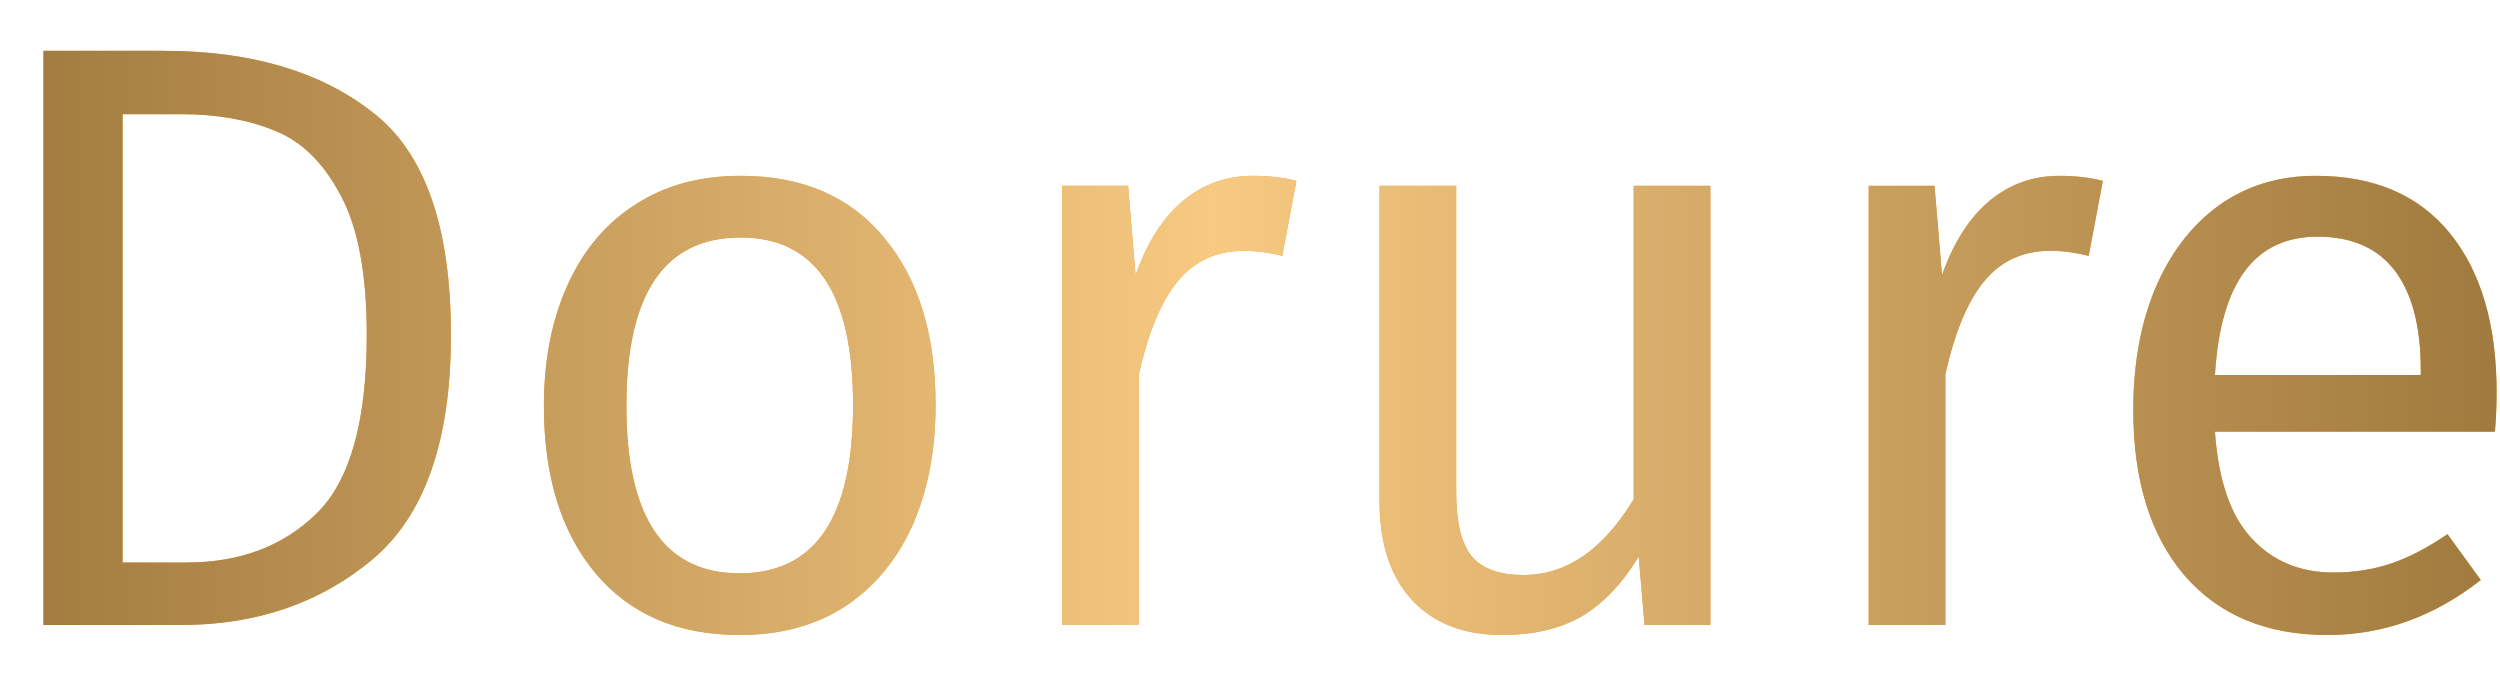
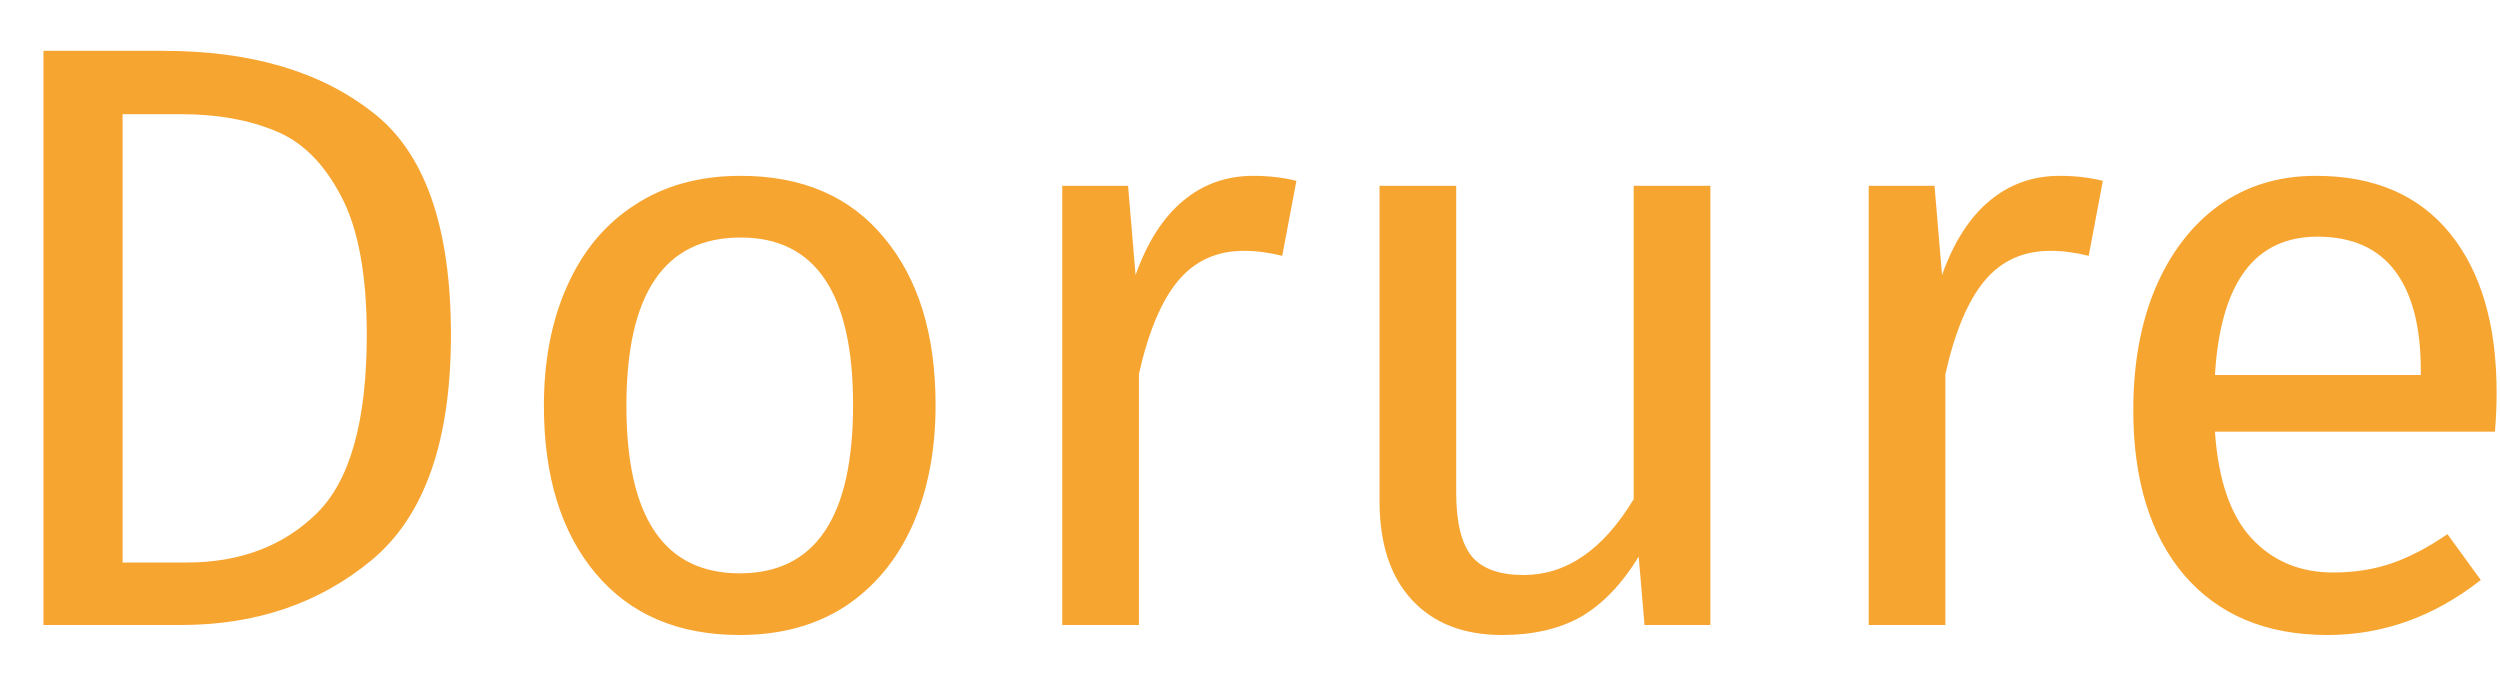
<svg xmlns="http://www.w3.org/2000/svg" width="48" height="13" viewBox="0 0 48 13" fill="none">
  <path d="M3.138 0.976C4.802 0.976 6.136 1.365 7.138 2.144C8.152 2.912 8.658 4.341 8.658 6.432C8.658 8.469 8.152 9.909 7.138 10.752C6.136 11.584 4.914 12 3.474 12H0.834V0.976H3.138ZM2.354 2.192V10.8H3.586C4.61 10.8 5.442 10.485 6.082 9.856C6.722 9.227 7.042 8.085 7.042 6.432C7.042 5.269 6.877 4.379 6.546 3.76C6.216 3.131 5.794 2.715 5.282 2.512C4.77 2.299 4.168 2.192 3.474 2.192H2.354ZM14.219 3.376C15.403 3.376 16.321 3.771 16.971 4.56C17.633 5.349 17.963 6.421 17.963 7.776C17.963 8.651 17.814 9.424 17.515 10.096C17.217 10.757 16.785 11.275 16.219 11.648C15.654 12.011 14.982 12.192 14.203 12.192C13.019 12.192 12.097 11.797 11.435 11.008C10.774 10.219 10.443 9.147 10.443 7.792C10.443 6.917 10.593 6.149 10.891 5.488C11.19 4.816 11.622 4.299 12.187 3.936C12.753 3.563 13.43 3.376 14.219 3.376ZM14.219 4.56C12.758 4.56 12.027 5.637 12.027 7.792C12.027 9.936 12.753 11.008 14.203 11.008C15.654 11.008 16.379 9.931 16.379 7.776C16.379 5.632 15.659 4.56 14.219 4.56ZM24.059 3.376C24.358 3.376 24.635 3.408 24.891 3.472L24.619 4.912C24.363 4.848 24.118 4.816 23.883 4.816C23.36 4.816 22.939 5.008 22.619 5.392C22.299 5.776 22.048 6.373 21.867 7.184V12H20.395V3.568H21.659L21.803 5.28C22.027 4.651 22.331 4.176 22.715 3.856C23.099 3.536 23.547 3.376 24.059 3.376ZM32.839 12H31.575L31.463 10.688C31.143 11.211 30.775 11.595 30.359 11.84C29.943 12.075 29.436 12.192 28.839 12.192C28.103 12.192 27.527 11.968 27.111 11.52C26.695 11.072 26.487 10.437 26.487 9.616V3.568H27.959V9.456C27.959 10.032 28.06 10.443 28.263 10.688C28.465 10.923 28.796 11.04 29.255 11.04C30.076 11.04 30.78 10.555 31.367 9.584V3.568H32.839V12ZM39.543 3.376C39.842 3.376 40.119 3.408 40.375 3.472L40.103 4.912C39.847 4.848 39.602 4.816 39.367 4.816C38.845 4.816 38.423 5.008 38.103 5.392C37.783 5.776 37.533 6.373 37.351 7.184V12H35.879V3.568H37.143L37.287 5.28C37.511 4.651 37.815 4.176 38.199 3.856C38.583 3.536 39.031 3.376 39.543 3.376ZM47.935 7.536C47.935 7.781 47.924 8.032 47.903 8.288H42.527C42.591 9.216 42.825 9.899 43.231 10.336C43.636 10.773 44.159 10.992 44.799 10.992C45.204 10.992 45.578 10.933 45.919 10.816C46.26 10.699 46.617 10.512 46.991 10.256L47.631 11.136C46.735 11.84 45.754 12.192 44.687 12.192C43.514 12.192 42.596 11.808 41.935 11.04C41.284 10.272 40.959 9.216 40.959 7.872C40.959 6.997 41.097 6.224 41.375 5.552C41.663 4.869 42.068 4.336 42.591 3.952C43.124 3.568 43.748 3.376 44.463 3.376C45.583 3.376 46.441 3.744 47.039 4.48C47.636 5.216 47.935 6.235 47.935 7.536ZM46.479 7.104C46.479 6.272 46.313 5.637 45.983 5.2C45.652 4.763 45.156 4.544 44.495 4.544C43.289 4.544 42.633 5.429 42.527 7.2H46.479V7.104Z" fill="#F7A531" />
-   <path d="M3.138 0.976C4.802 0.976 6.136 1.365 7.138 2.144C8.152 2.912 8.658 4.341 8.658 6.432C8.658 8.469 8.152 9.909 7.138 10.752C6.136 11.584 4.914 12 3.474 12H0.834V0.976H3.138ZM2.354 2.192V10.8H3.586C4.61 10.8 5.442 10.485 6.082 9.856C6.722 9.227 7.042 8.085 7.042 6.432C7.042 5.269 6.877 4.379 6.546 3.76C6.216 3.131 5.794 2.715 5.282 2.512C4.77 2.299 4.168 2.192 3.474 2.192H2.354ZM14.219 3.376C15.403 3.376 16.321 3.771 16.971 4.56C17.633 5.349 17.963 6.421 17.963 7.776C17.963 8.651 17.814 9.424 17.515 10.096C17.217 10.757 16.785 11.275 16.219 11.648C15.654 12.011 14.982 12.192 14.203 12.192C13.019 12.192 12.097 11.797 11.435 11.008C10.774 10.219 10.443 9.147 10.443 7.792C10.443 6.917 10.593 6.149 10.891 5.488C11.19 4.816 11.622 4.299 12.187 3.936C12.753 3.563 13.43 3.376 14.219 3.376ZM14.219 4.56C12.758 4.56 12.027 5.637 12.027 7.792C12.027 9.936 12.753 11.008 14.203 11.008C15.654 11.008 16.379 9.931 16.379 7.776C16.379 5.632 15.659 4.56 14.219 4.56ZM24.059 3.376C24.358 3.376 24.635 3.408 24.891 3.472L24.619 4.912C24.363 4.848 24.118 4.816 23.883 4.816C23.36 4.816 22.939 5.008 22.619 5.392C22.299 5.776 22.048 6.373 21.867 7.184V12H20.395V3.568H21.659L21.803 5.28C22.027 4.651 22.331 4.176 22.715 3.856C23.099 3.536 23.547 3.376 24.059 3.376ZM32.839 12H31.575L31.463 10.688C31.143 11.211 30.775 11.595 30.359 11.84C29.943 12.075 29.436 12.192 28.839 12.192C28.103 12.192 27.527 11.968 27.111 11.52C26.695 11.072 26.487 10.437 26.487 9.616V3.568H27.959V9.456C27.959 10.032 28.06 10.443 28.263 10.688C28.465 10.923 28.796 11.04 29.255 11.04C30.076 11.04 30.78 10.555 31.367 9.584V3.568H32.839V12ZM39.543 3.376C39.842 3.376 40.119 3.408 40.375 3.472L40.103 4.912C39.847 4.848 39.602 4.816 39.367 4.816C38.845 4.816 38.423 5.008 38.103 5.392C37.783 5.776 37.533 6.373 37.351 7.184V12H35.879V3.568H37.143L37.287 5.28C37.511 4.651 37.815 4.176 38.199 3.856C38.583 3.536 39.031 3.376 39.543 3.376ZM47.935 7.536C47.935 7.781 47.924 8.032 47.903 8.288H42.527C42.591 9.216 42.825 9.899 43.231 10.336C43.636 10.773 44.159 10.992 44.799 10.992C45.204 10.992 45.578 10.933 45.919 10.816C46.26 10.699 46.617 10.512 46.991 10.256L47.631 11.136C46.735 11.84 45.754 12.192 44.687 12.192C43.514 12.192 42.596 11.808 41.935 11.04C41.284 10.272 40.959 9.216 40.959 7.872C40.959 6.997 41.097 6.224 41.375 5.552C41.663 4.869 42.068 4.336 42.591 3.952C43.124 3.568 43.748 3.376 44.463 3.376C45.583 3.376 46.441 3.744 47.039 4.48C47.636 5.216 47.935 6.235 47.935 7.536ZM46.479 7.104C46.479 6.272 46.313 5.637 45.983 5.2C45.652 4.763 45.156 4.544 44.495 4.544C43.289 4.544 42.633 5.429 42.527 7.2H46.479V7.104Z" fill="url(#paint0_linear_2082_10022)" />
  <defs>
    <linearGradient id="paint0_linear_2082_10022" x1="-1" y1="6.5" x2="49" y2="6.5" gradientUnits="userSpaceOnUse">
      <stop stop-color="#9C763B" />
      <stop offset="0.486" stop-color="#F7C981" />
      <stop offset="1" stop-color="#9C763B" />
    </linearGradient>
  </defs>
</svg>